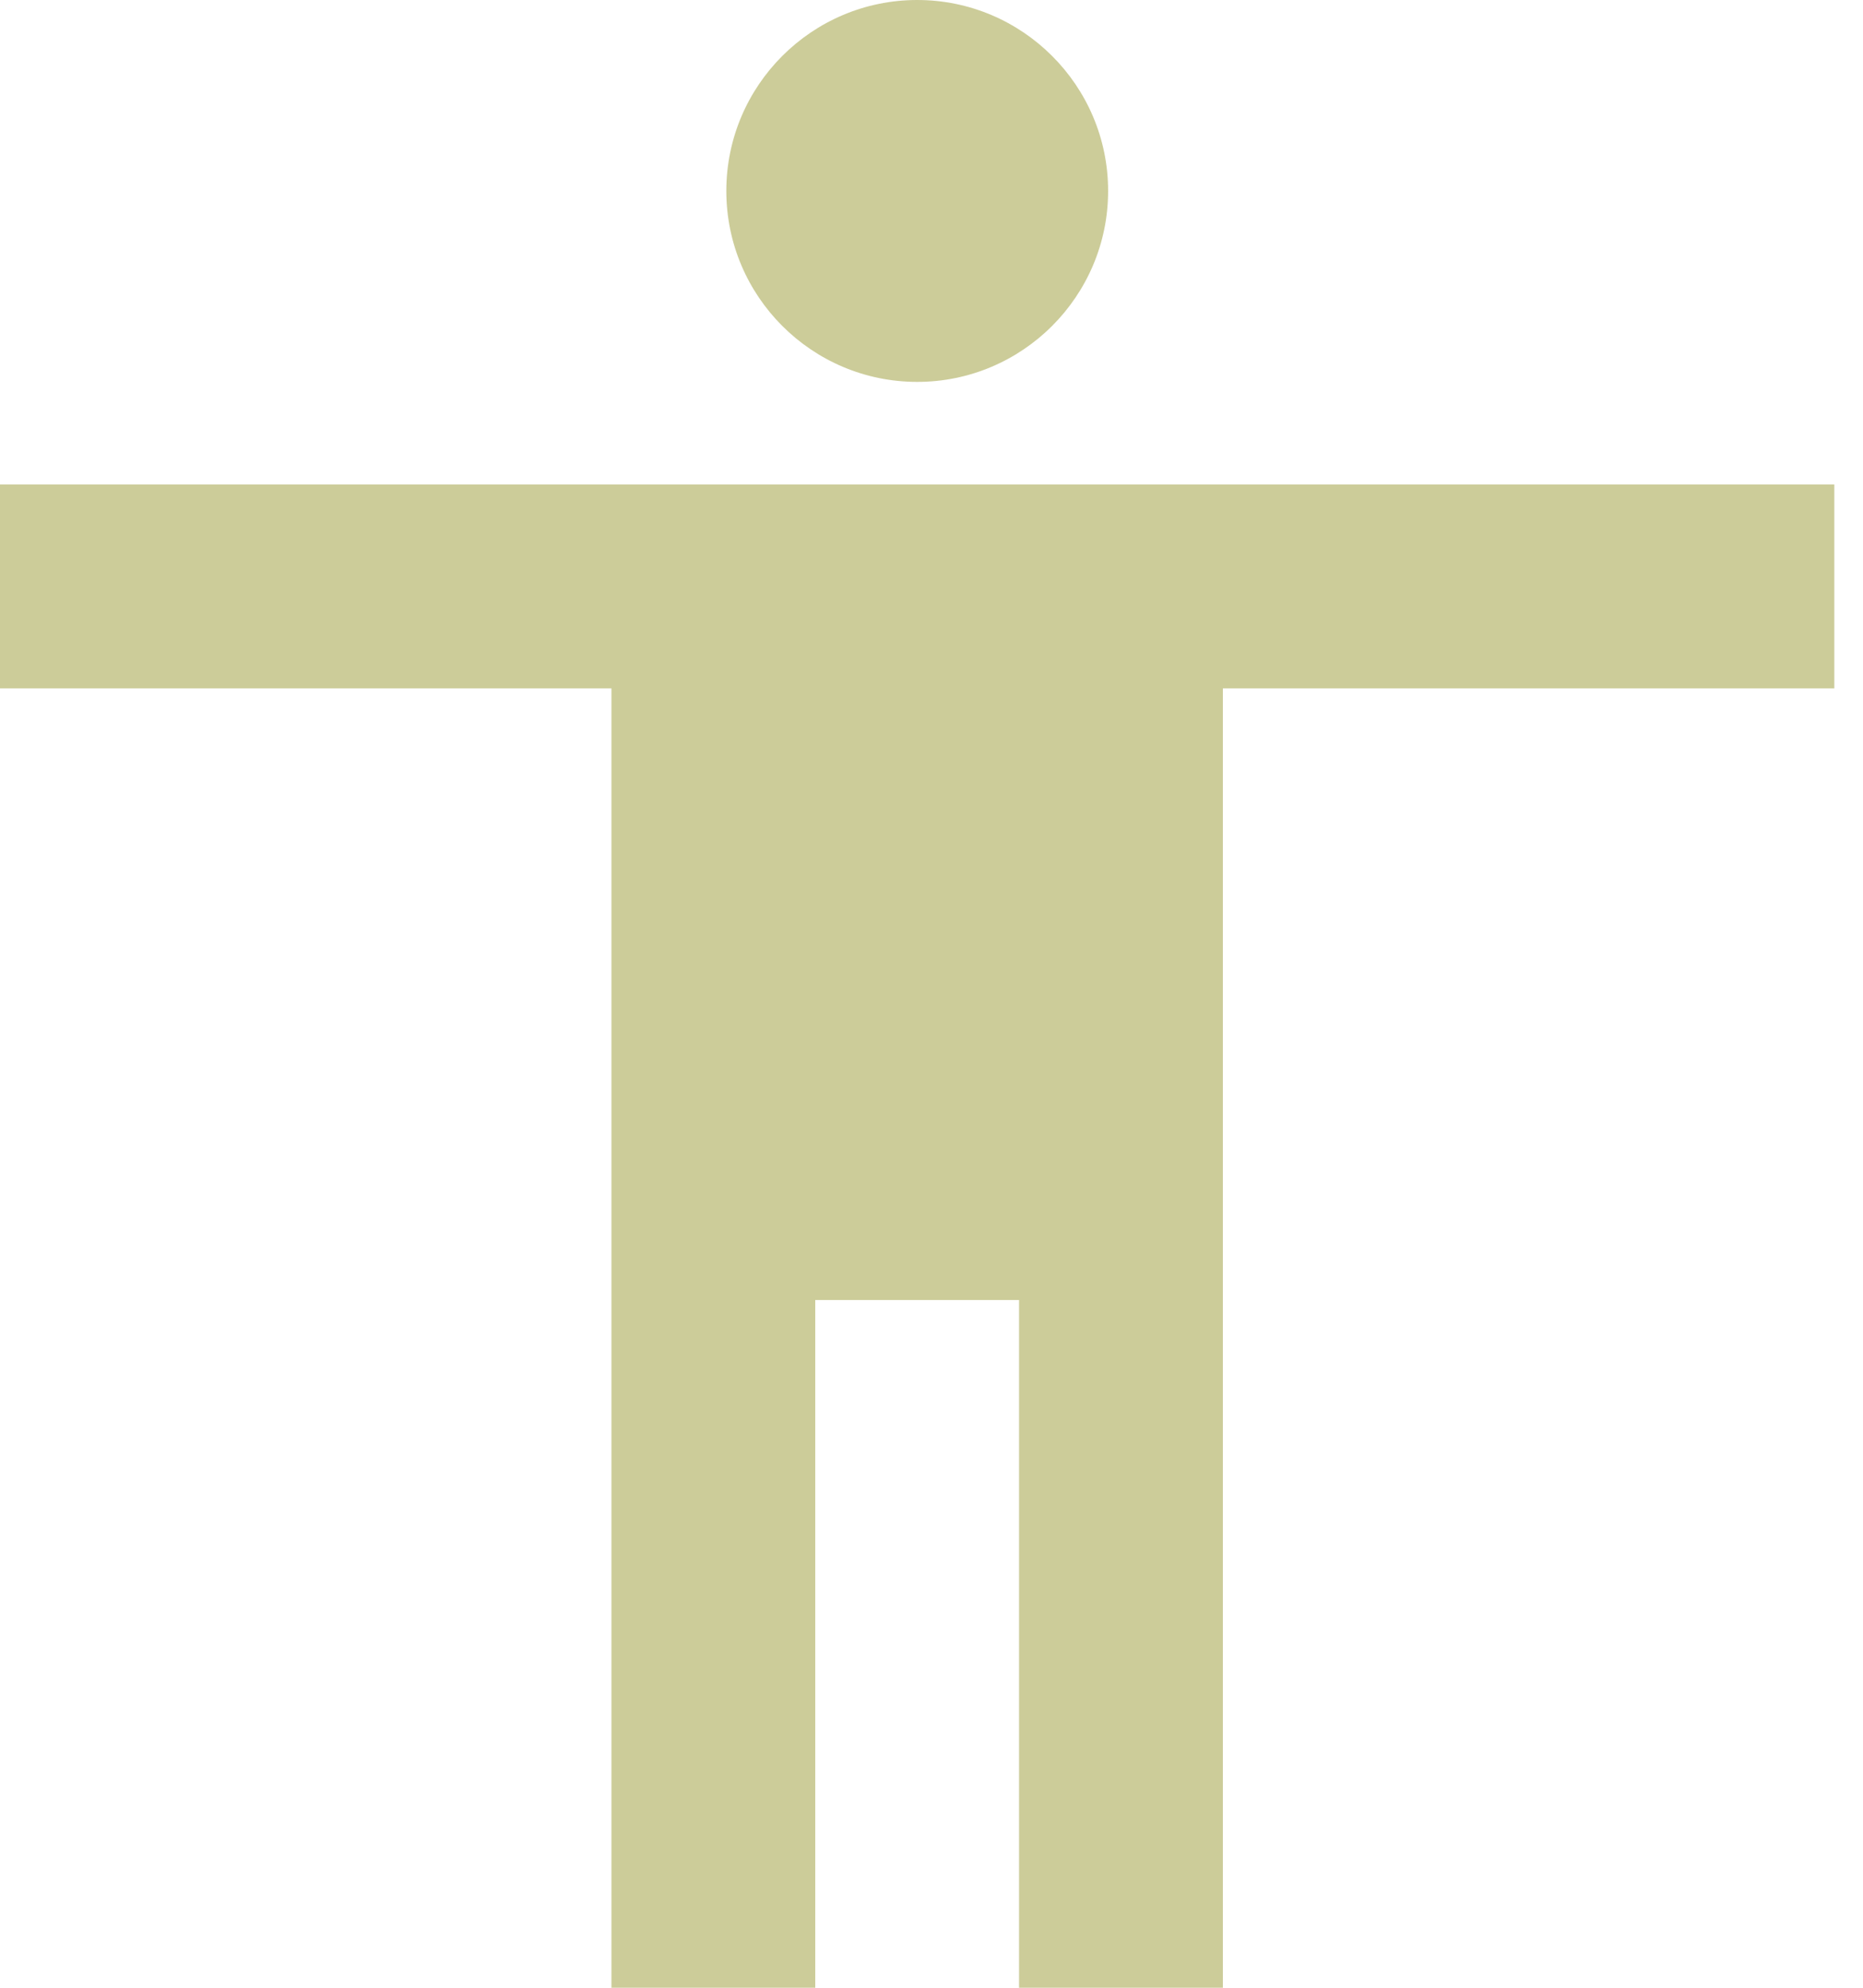
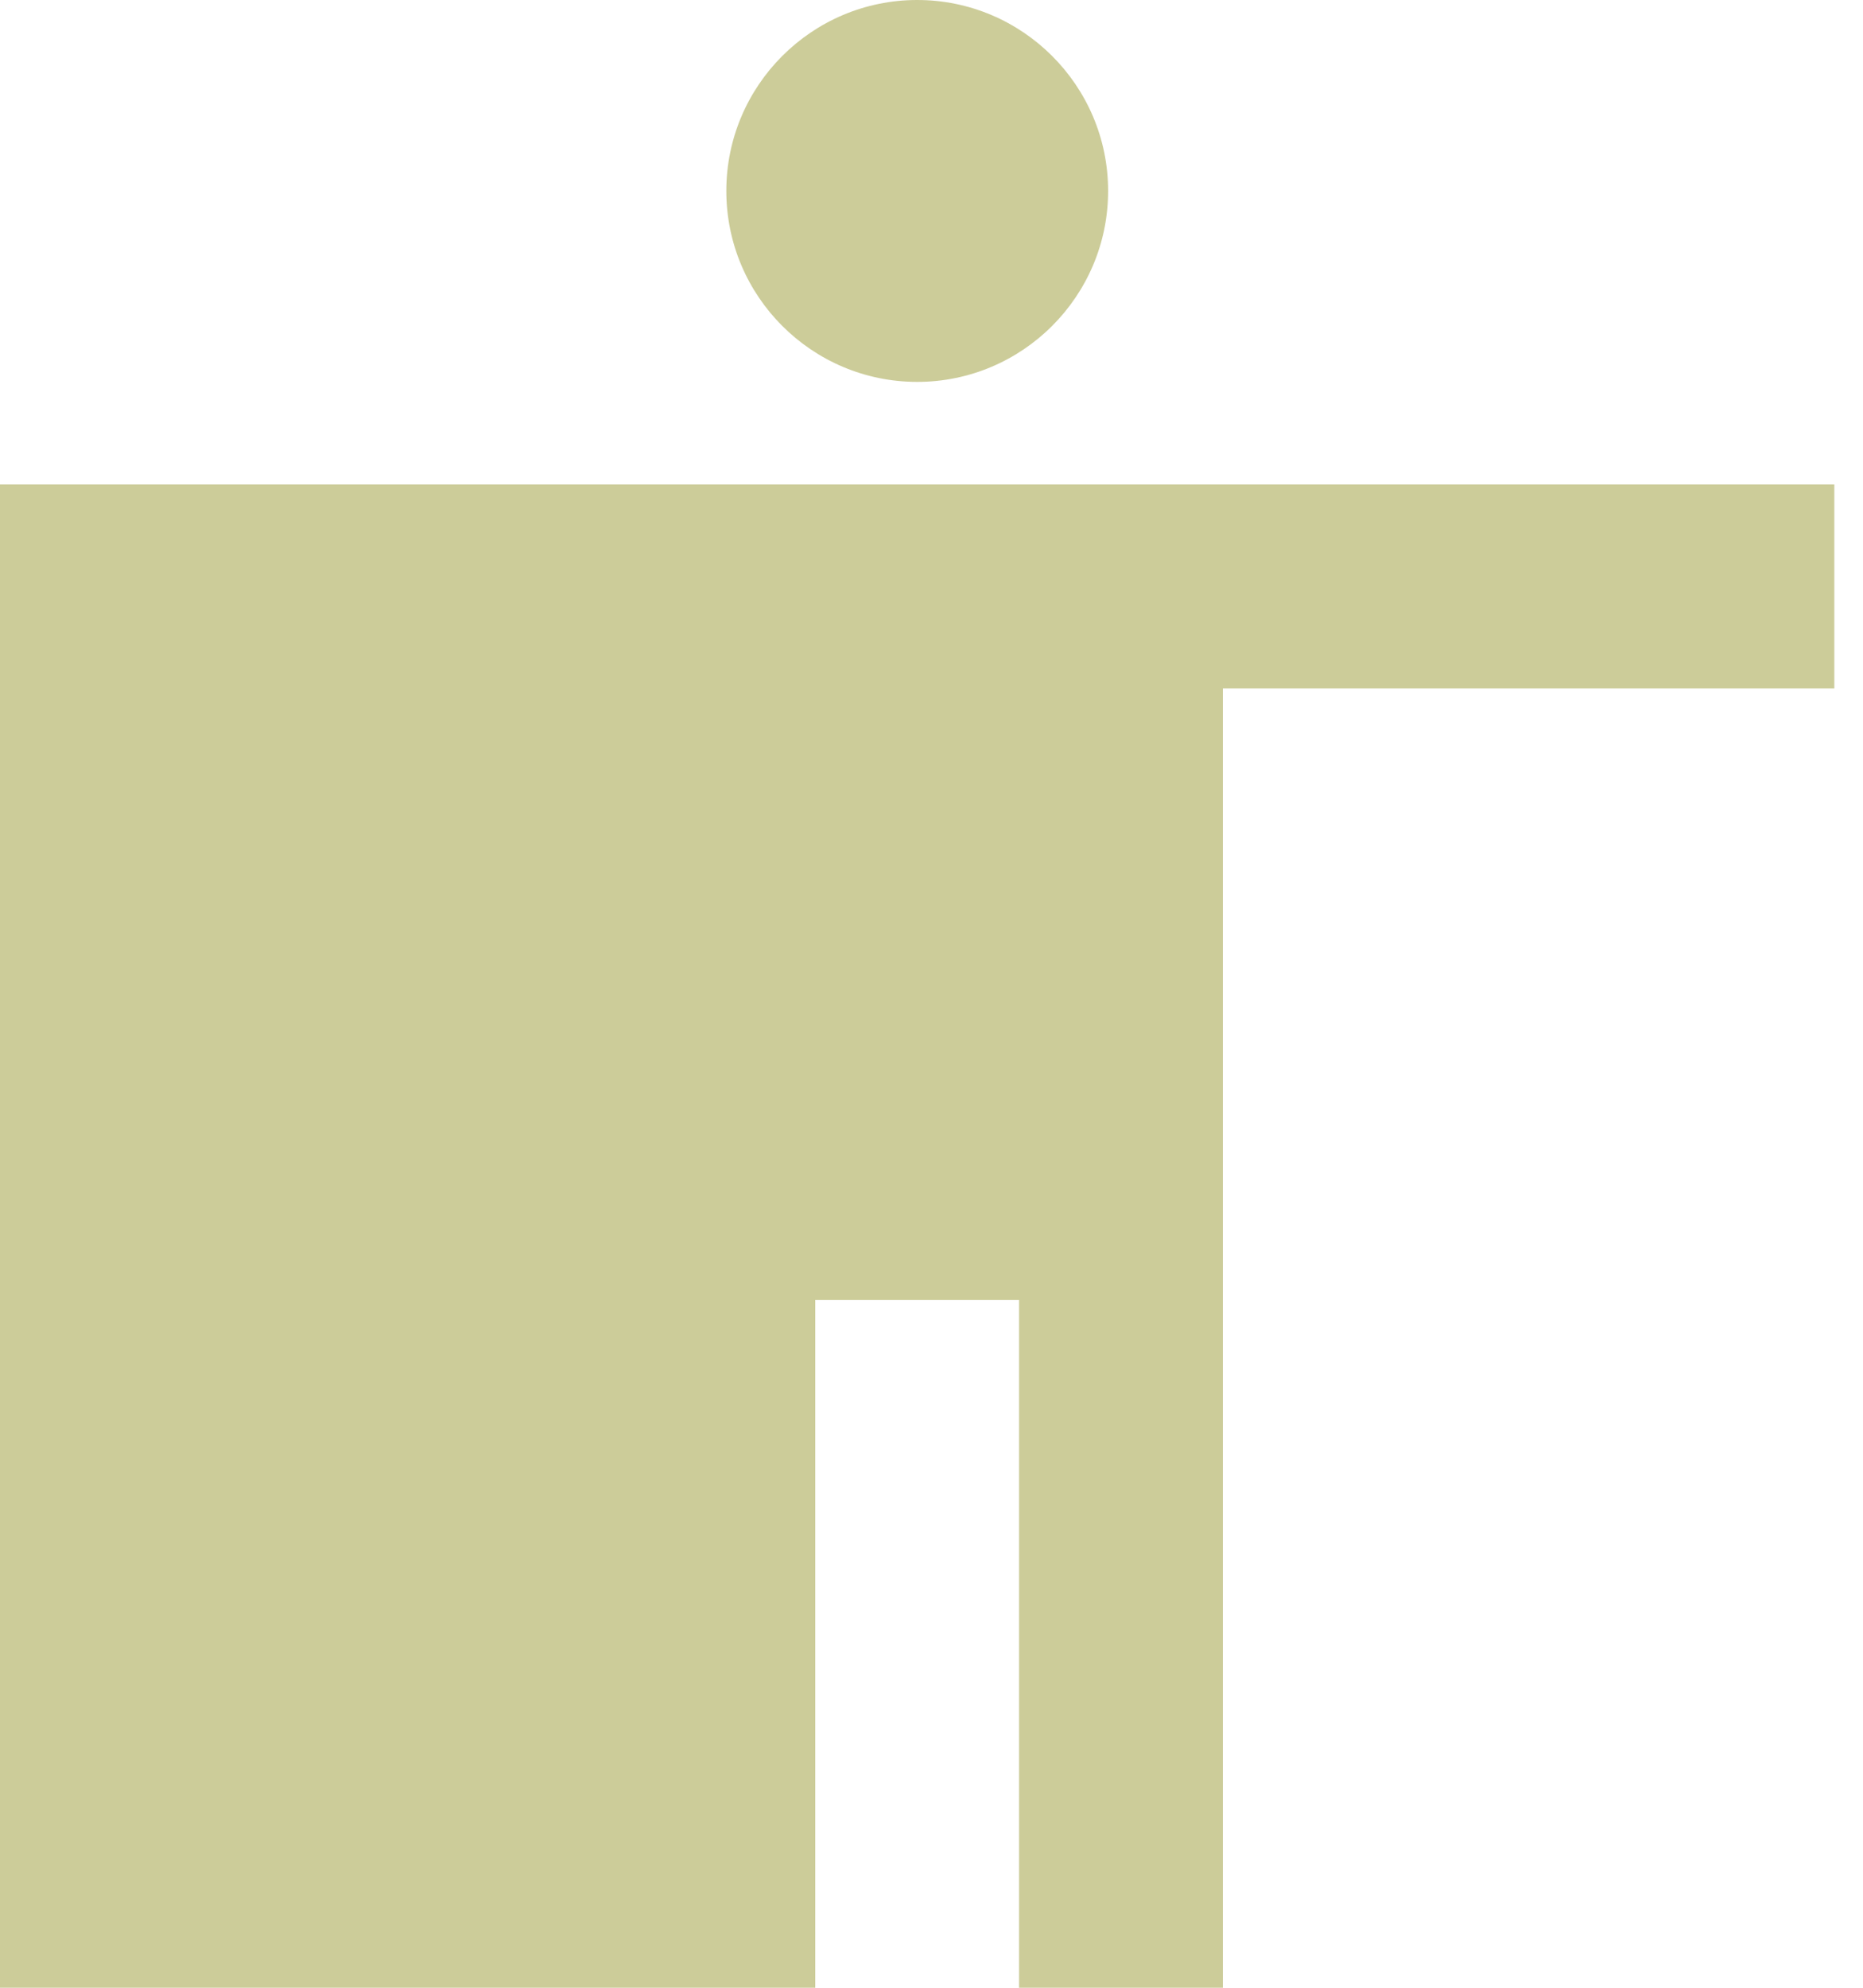
<svg xmlns="http://www.w3.org/2000/svg" width="15" height="16" viewBox="0 0 15 16" fill="none">
-   <path d="M7.385 0C8.232 0 8.922 0.689 8.922 1.537C8.922 2.385 8.232 3.074 7.385 3.074C6.537 3.074 5.848 2.385 5.848 1.537C5.848 0.689 6.537 0 7.385 0ZM14.769 5.541H9.846V16H8.205V10.464H6.564V16H4.923V5.541H0V3.9H14.769V5.541Z" fill="#CCCC99" />
+   <path d="M7.385 0C8.232 0 8.922 0.689 8.922 1.537C8.922 2.385 8.232 3.074 7.385 3.074C6.537 3.074 5.848 2.385 5.848 1.537C5.848 0.689 6.537 0 7.385 0ZM14.769 5.541H9.846V16H8.205V10.464H6.564V16H4.923H0V3.9H14.769V5.541Z" fill="#CCCC99" />
</svg>